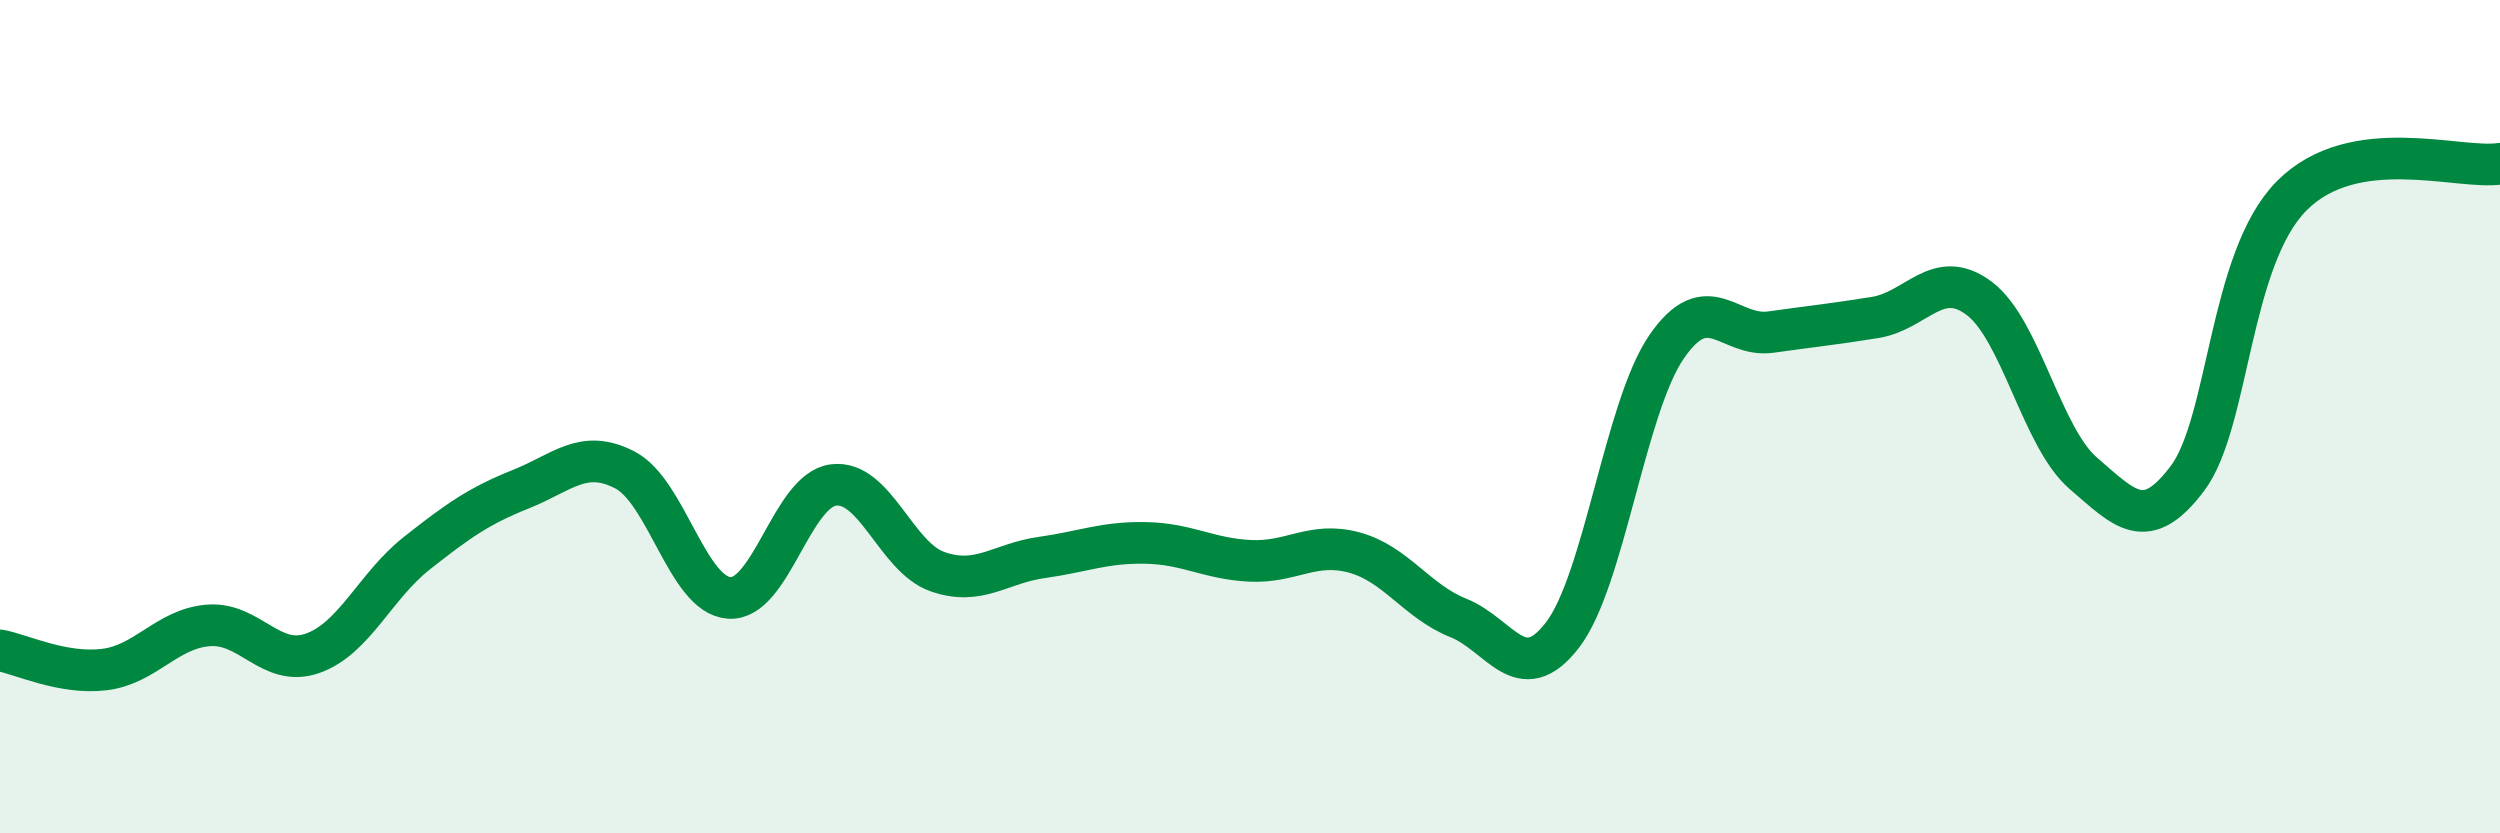
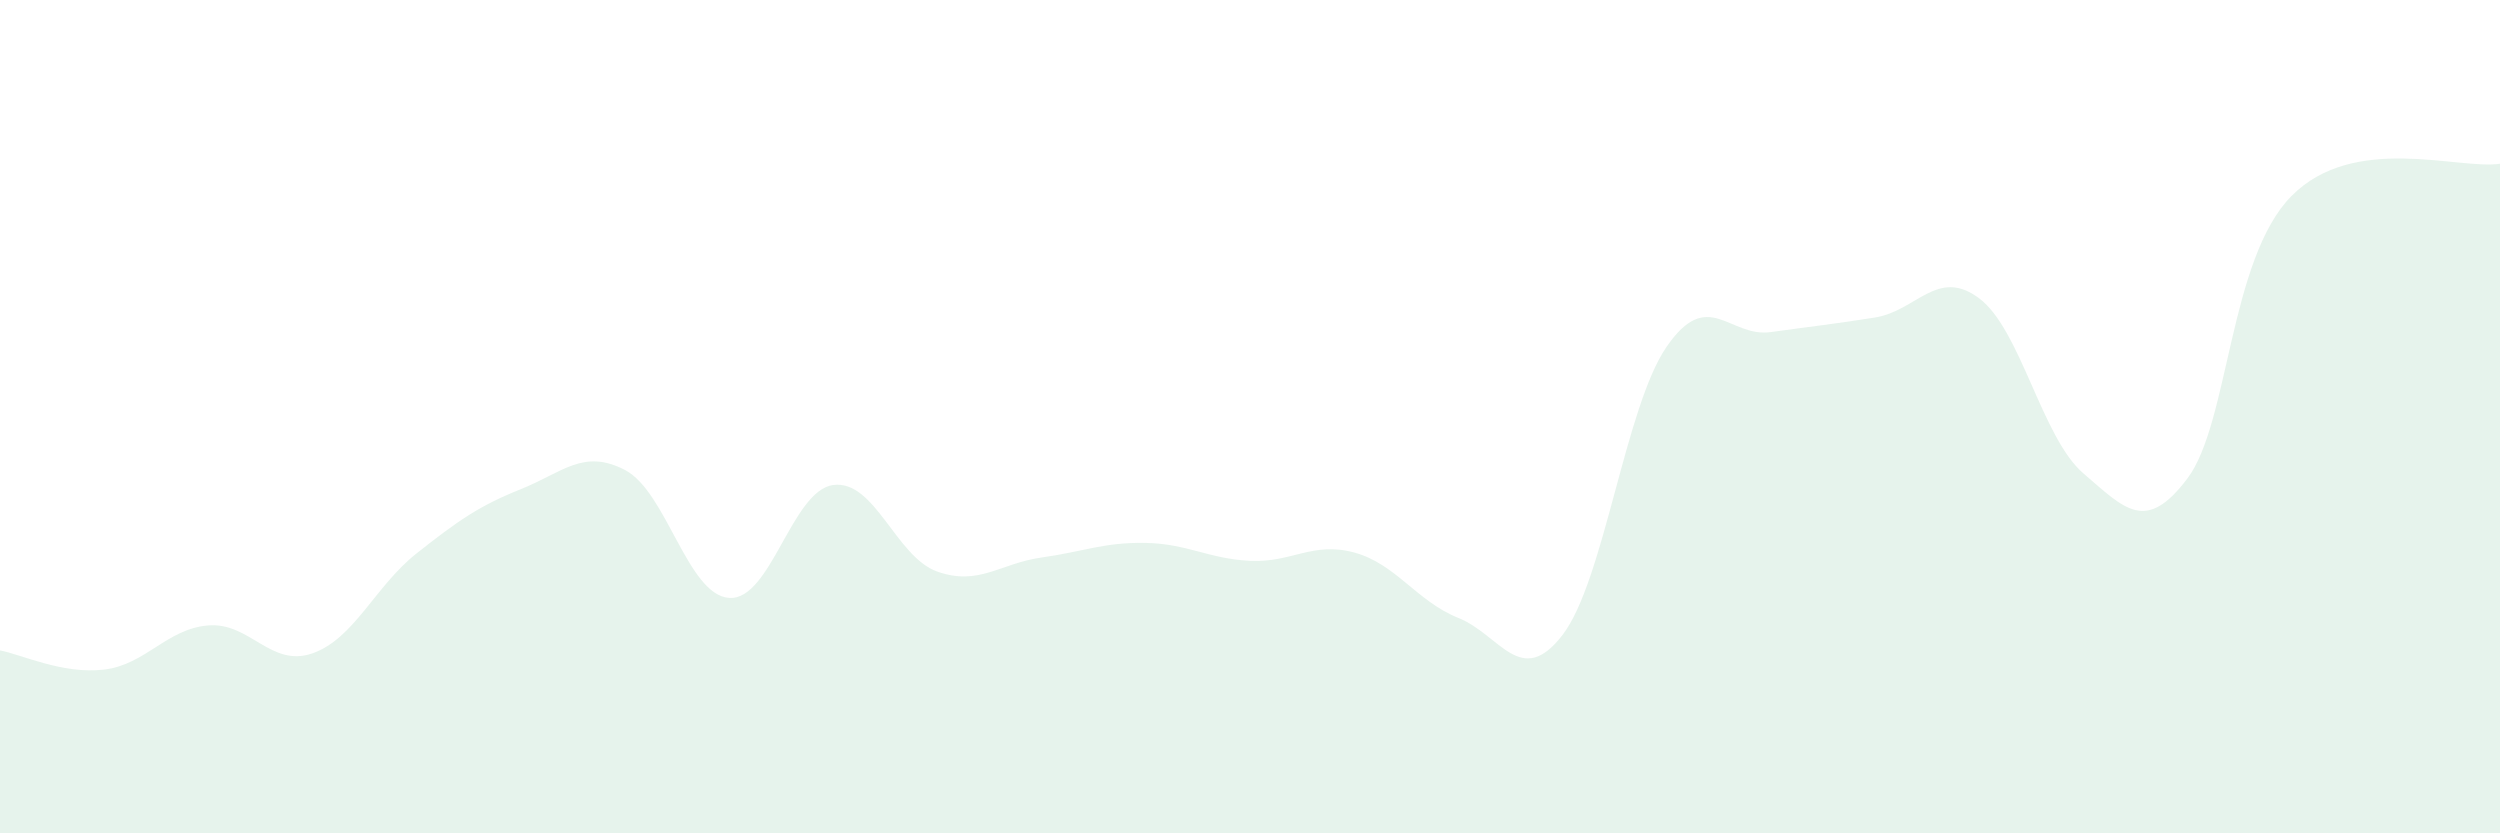
<svg xmlns="http://www.w3.org/2000/svg" width="60" height="20" viewBox="0 0 60 20">
  <path d="M 0,15.61 C 0.5,15.7 1.5,16.19 2.5,16.07 C 3.5,15.95 4,15.09 5,15.01 C 6,14.93 6.5,16.03 7.5,15.68 C 8.5,15.33 9,14.07 10,13.28 C 11,12.49 11.5,12.14 12.5,11.74 C 13.5,11.34 14,10.76 15,11.28 C 16,11.8 16.5,14.28 17.5,14.35 C 18.5,14.42 19,11.77 20,11.64 C 21,11.51 21.5,13.37 22.5,13.72 C 23.5,14.07 24,13.52 25,13.38 C 26,13.24 26.5,13.01 27.5,13.03 C 28.5,13.05 29,13.41 30,13.46 C 31,13.51 31.5,12.99 32.5,13.26 C 33.5,13.53 34,14.43 35,14.83 C 36,15.23 36.5,16.54 37.5,15.24 C 38.5,13.94 39,9.77 40,8.32 C 41,6.87 41.5,8.11 42.5,7.97 C 43.5,7.83 44,7.78 45,7.62 C 46,7.46 46.5,6.41 47.5,7.16 C 48.5,7.91 49,10.5 50,11.36 C 51,12.22 51.5,12.81 52.5,11.48 C 53.5,10.15 53.5,6.21 55,4.7 C 56.5,3.19 59,4.08 60,3.93L60 20L0 20Z" fill="#008740" opacity="0.1" stroke-linecap="round" stroke-linejoin="round" />
-   <path d="M 0,15.61 C 0.5,15.7 1.5,16.19 2.5,16.07 C 3.5,15.95 4,15.09 5,15.01 C 6,14.93 6.5,16.03 7.5,15.68 C 8.5,15.33 9,14.07 10,13.28 C 11,12.49 11.5,12.14 12.5,11.74 C 13.5,11.34 14,10.76 15,11.28 C 16,11.8 16.5,14.28 17.5,14.35 C 18.5,14.42 19,11.77 20,11.64 C 21,11.51 21.5,13.37 22.5,13.72 C 23.5,14.07 24,13.52 25,13.38 C 26,13.24 26.5,13.01 27.5,13.03 C 28.5,13.05 29,13.41 30,13.46 C 31,13.51 31.5,12.99 32.5,13.26 C 33.5,13.53 34,14.43 35,14.83 C 36,15.23 36.5,16.54 37.5,15.24 C 38.5,13.94 39,9.77 40,8.32 C 41,6.87 41.5,8.11 42.5,7.97 C 43.5,7.83 44,7.78 45,7.62 C 46,7.46 46.5,6.41 47.5,7.16 C 48.5,7.91 49,10.5 50,11.36 C 51,12.22 51.5,12.81 52.5,11.48 C 53.5,10.15 53.5,6.21 55,4.7 C 56.5,3.19 59,4.08 60,3.93" stroke="#008740" stroke-width="1" fill="none" stroke-linecap="round" stroke-linejoin="round" />
</svg>